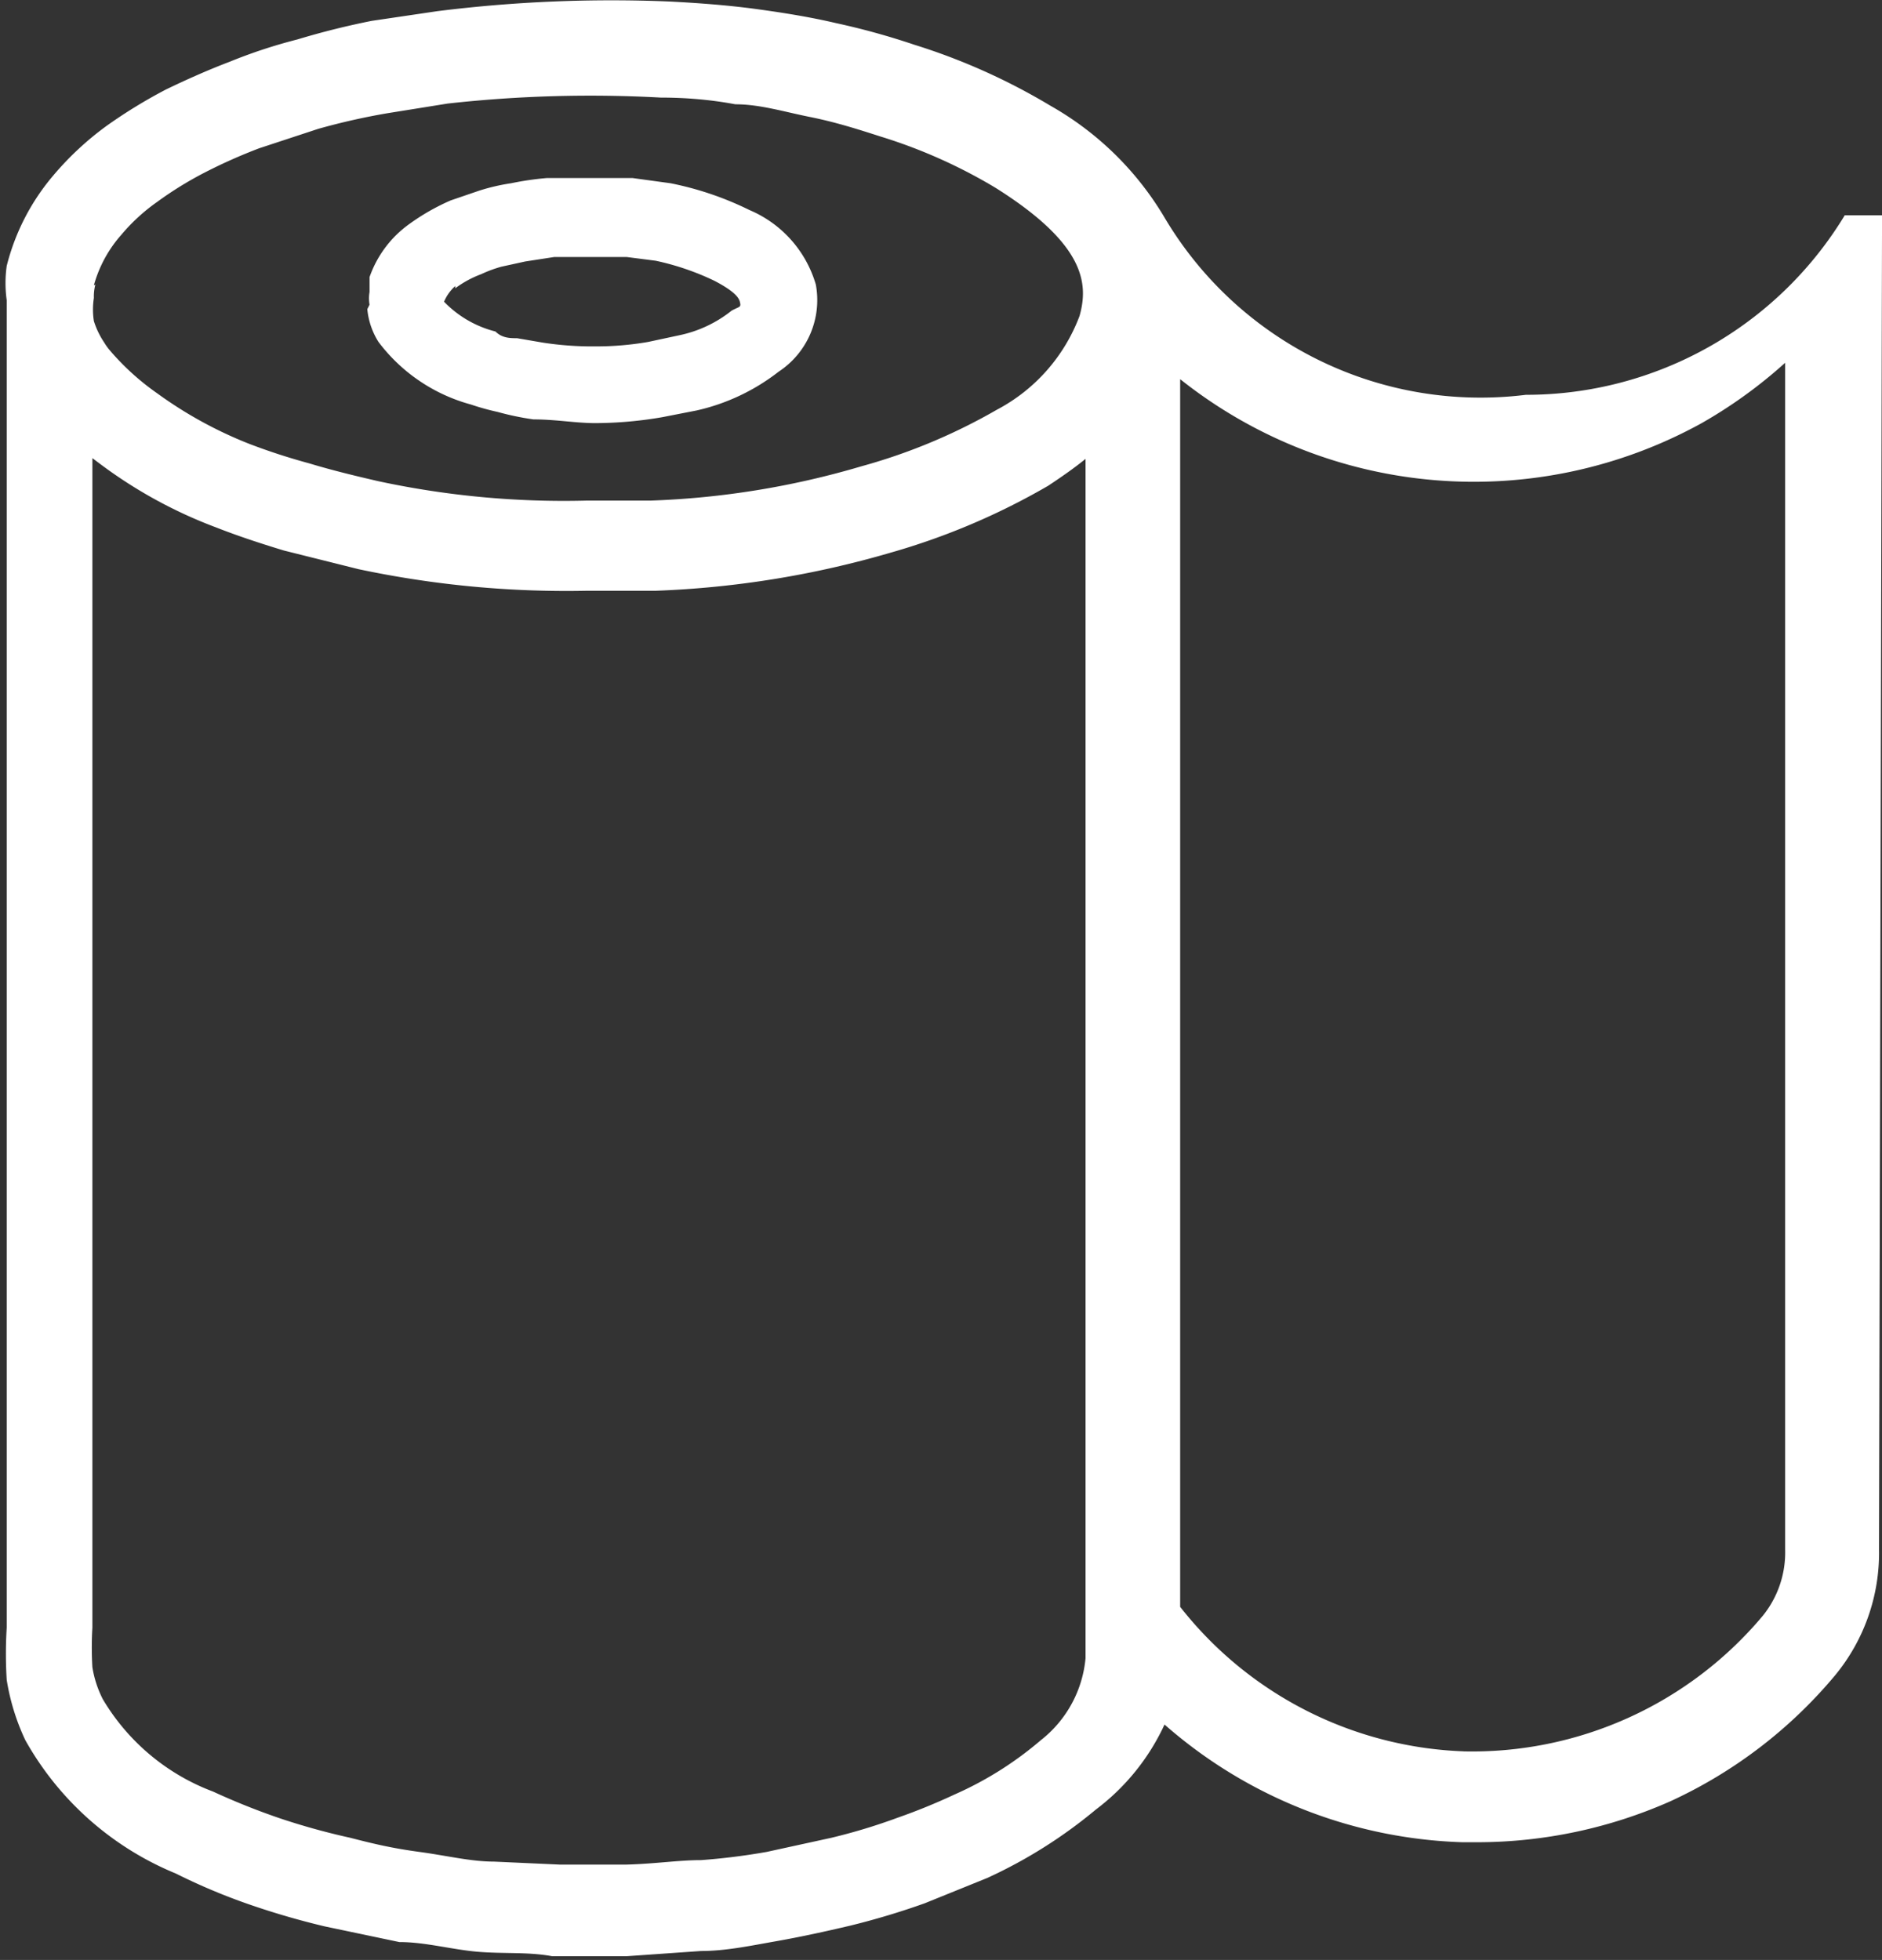
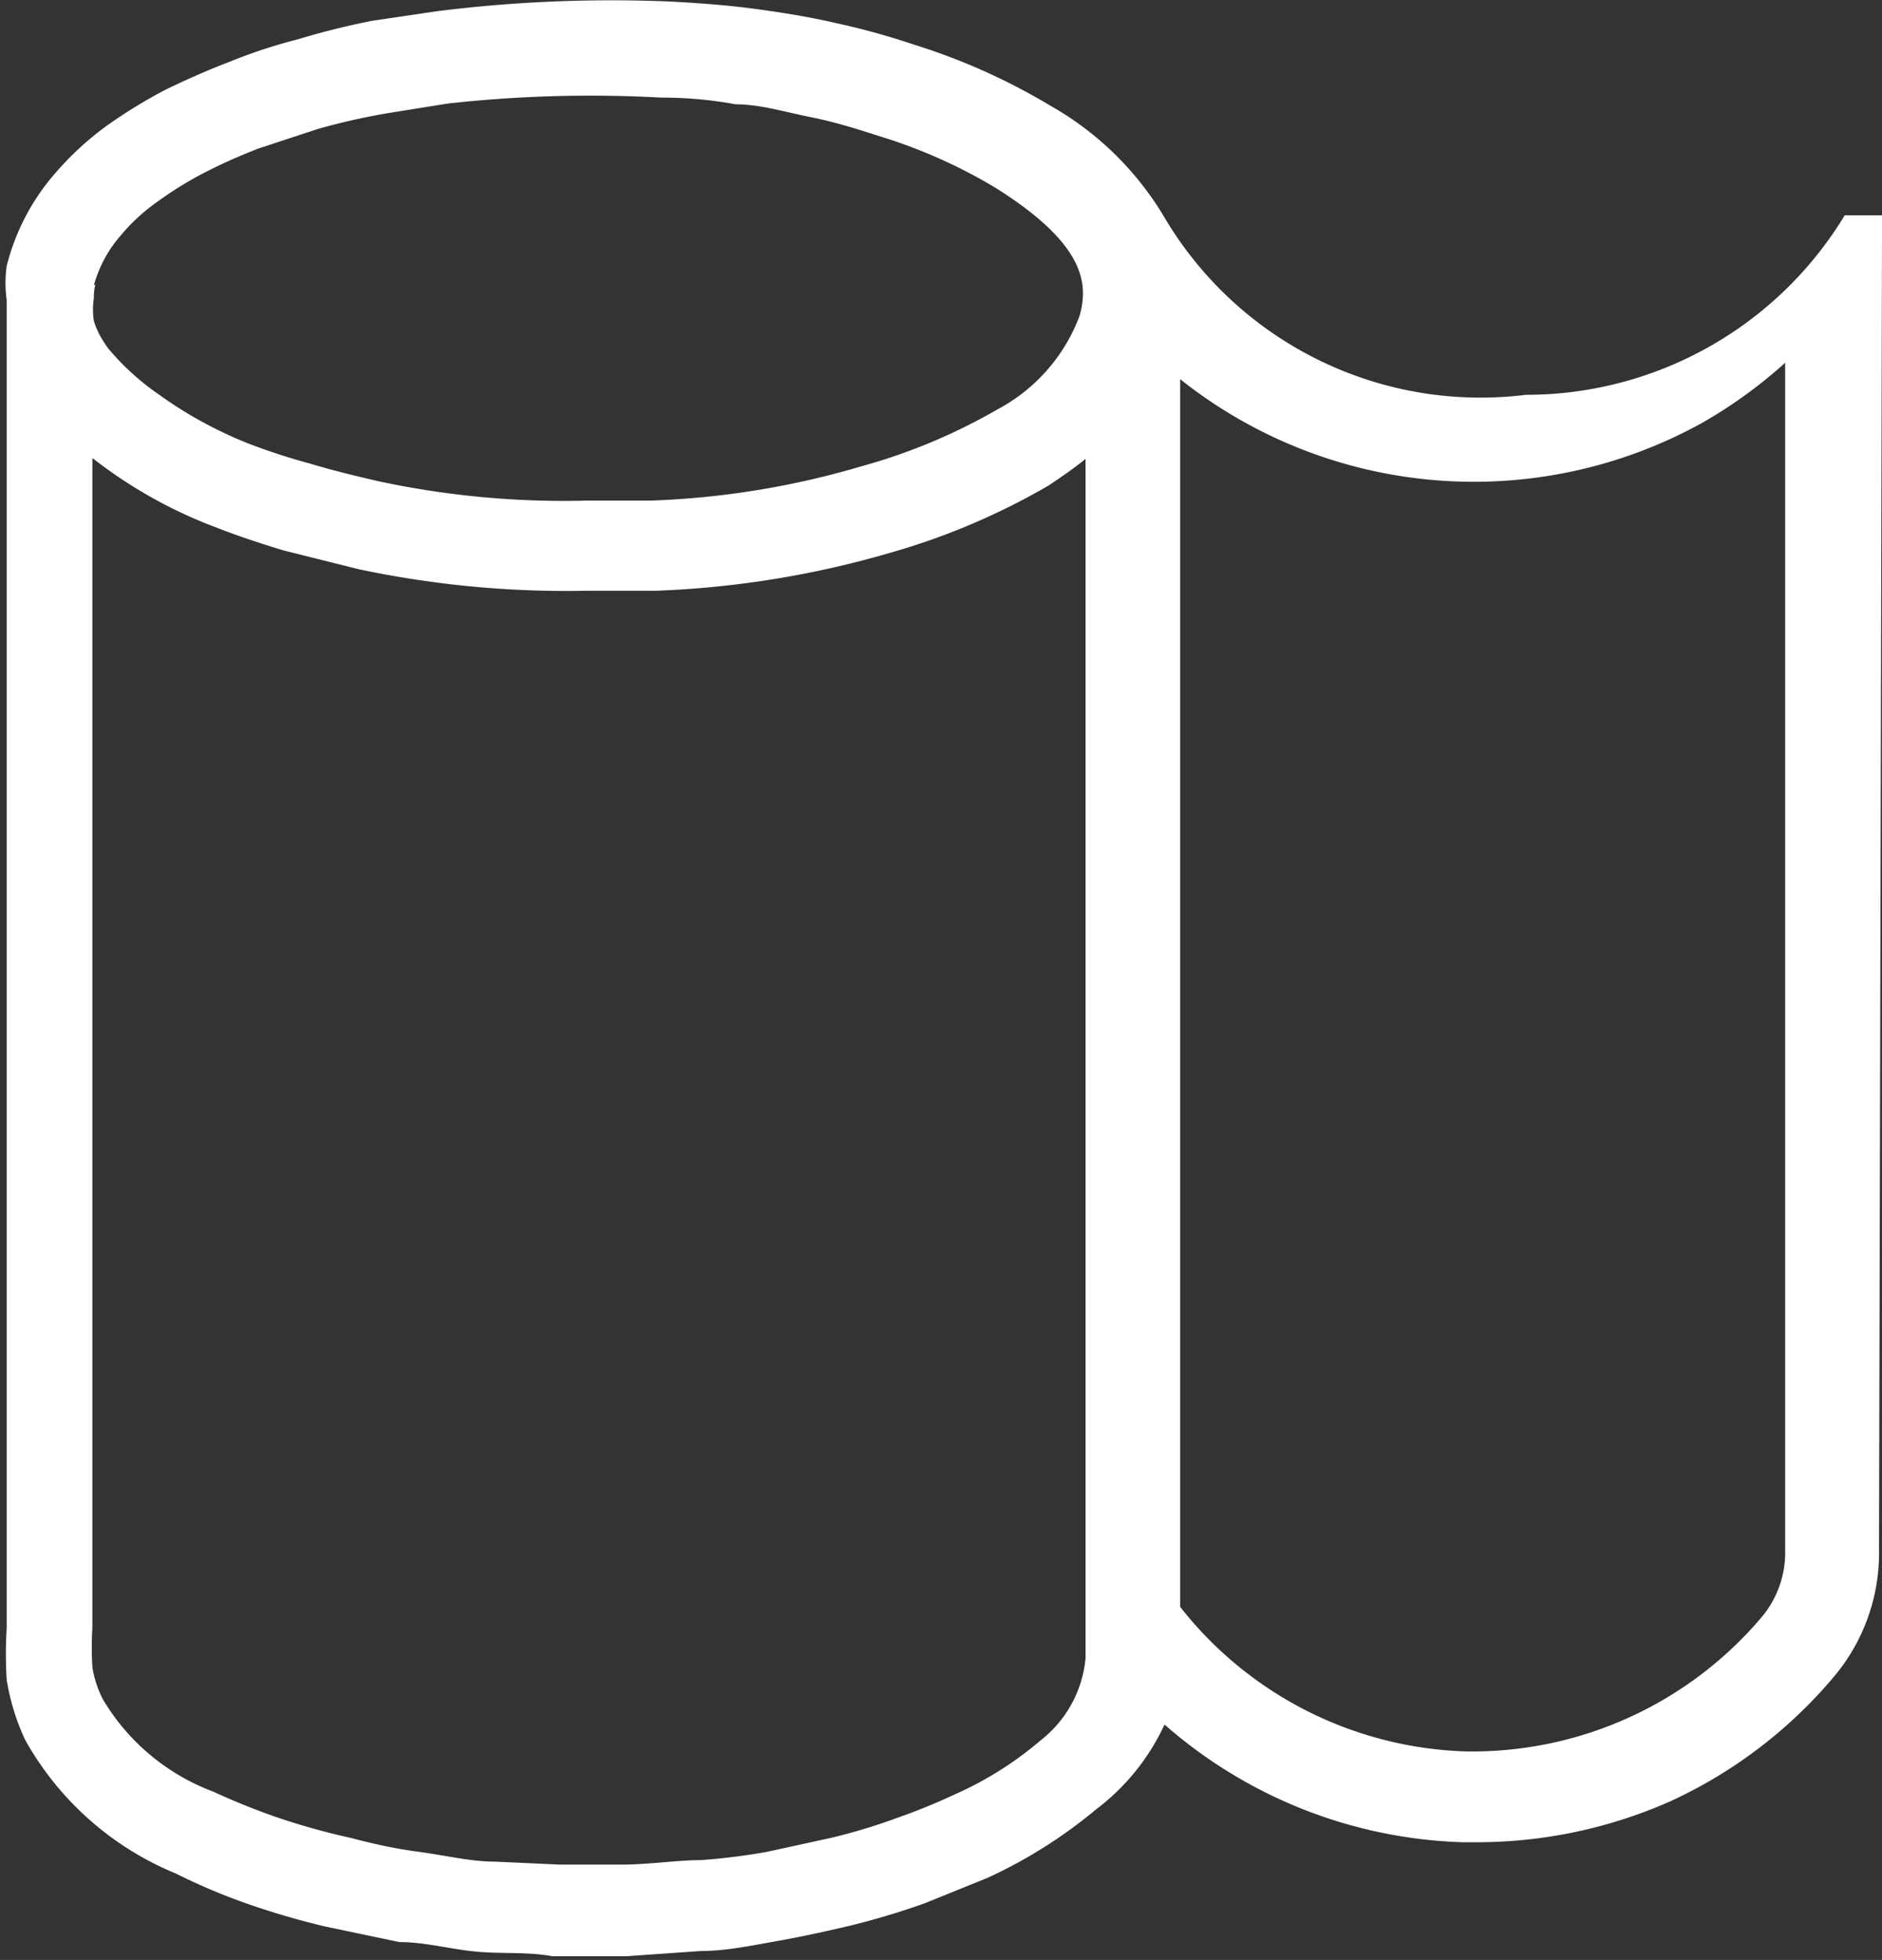
<svg xmlns="http://www.w3.org/2000/svg" id="TA_Ikoner" data-name="TA Ikoner" viewBox="0 0 25.26 26.31">
  <rect x="0" y="0" width="25.26" height="26.31" fill="#333333" stroke="none" />
  <defs>
    <style>
      .cls-1 {
        fill: #fff;
      }
    </style>
  </defs>
  <title>Etikett-Ikon</title>
  <g id="Etiketter">
-     <path class="cls-1" d="M12.3,11a1,1,0,0,0,.15.44,2.31,2.31,0,0,0,1.24.84,3.34,3.34,0,0,0,.36.1,3.76,3.76,0,0,0,.48.1c.3,0,.57.05.83.05h0a5.38,5.38,0,0,0,.9-.08l.46-.09a2.78,2.78,0,0,0,1.1-.52,1.15,1.15,0,0,0,.5-1.17,1.56,1.56,0,0,0-.89-1,4.28,4.28,0,0,0-1.06-.36l-.51-.07h-.53l-.62,0a4,4,0,0,0-.48.07,2.71,2.71,0,0,0-.43.1l-.38.13a2.94,2.94,0,0,0-.56.32,1.47,1.47,0,0,0-.53.71s0,0,0,.08l0,.12a.49.49,0,0,0,0,.17Zm1.18-.28a1.41,1.41,0,0,1,.35-.19,1.69,1.69,0,0,1,.27-.1l.32-.07.39-.06.52,0h.45l.39.05a3.51,3.51,0,0,1,.79.27c.21.11.32.2.34.28s0,.06-.11.12a1.67,1.67,0,0,1-.7.33l-.42.09a4.08,4.08,0,0,1-.71.06,4.35,4.35,0,0,1-.7-.05l-.35-.06c-.09,0-.2,0-.29-.09a1.45,1.45,0,0,1-.69-.4A.59.59,0,0,1,13.48,10.69Z" transform="translate(-7.37 -6.85)" />
    <path class="cls-1" d="M32.63,10h0V9.74l0,0v0l0,0v0l0,0,0,0,0,0,0,0,0,0,0,0,0,0,0,0h0l0,0h-.5l0,0h0l0,0h0l0,0h0l0,0h0l0,0,0,0v0l0,0h0a5,5,0,0,1-4.28,2.41A4.93,4.93,0,0,1,23,9.77a4.16,4.16,0,0,0-1.53-1.5,8.4,8.4,0,0,0-1.83-.82,9.73,9.73,0,0,0-1.05-.29c-.34-.08-.71-.14-1.08-.19s-.77-.08-1.16-.1A18.8,18.8,0,0,0,13.24,7l-.88.13a10.54,10.54,0,0,0-1,.25,6.92,6.92,0,0,0-.91.3c-.29.11-.58.24-.85.37a6.8,6.8,0,0,0-.8.49,4.08,4.08,0,0,0-.71.66,3,3,0,0,0-.63,1.22,1.66,1.66,0,0,0,0,.46V28.7a5.7,5.7,0,0,0,0,.7,3,3,0,0,0,.25.81A4.1,4.1,0,0,0,9.73,32a8.21,8.21,0,0,0,1,.42,10.52,10.52,0,0,0,1,.29l1,.21c.35,0,.7.1,1.05.13s.68,0,1,.06h1l1-.07c.33,0,.66-.07,1-.13s.66-.13,1-.21a10.2,10.2,0,0,0,1-.3l.84-.34a6.49,6.49,0,0,0,1.46-.92A3,3,0,0,0,23,30a6.36,6.36,0,0,0,4,1.58h.2a6.41,6.41,0,0,0,2.59-.55A6.31,6.31,0,0,0,32,29.34h0a2.58,2.58,0,0,0,.59-1.69Zm-24,.68A1.71,1.71,0,0,1,9,10a2.51,2.51,0,0,1,.48-.44,4.81,4.81,0,0,1,.63-.39,7.18,7.18,0,0,1,.74-.33l.79-.26a9,9,0,0,1,.93-.21l.81-.13a17.35,17.35,0,0,1,2.86-.08q.52,0,1,.09c.33,0,.65.1,1,.17s.66.17.94.26a7,7,0,0,1,1.55.69c1.21.76,1.25,1.29,1.13,1.72a2.36,2.36,0,0,1-1.11,1.26,7.76,7.76,0,0,1-1.82.76,11.32,11.32,0,0,1-2.83.46c-.29,0-.58,0-.86,0a11.84,11.84,0,0,1-2.79-.26c-.26-.06-.6-.14-.93-.24a8.39,8.39,0,0,1-.8-.26,5.57,5.57,0,0,1-1.24-.68,3.39,3.39,0,0,1-.63-.57.76.76,0,0,1-.08-.11,1.11,1.11,0,0,1-.14-.29,1,1,0,0,1,0-.31h0A.63.63,0,0,1,8.65,10.67ZM21.34,30.21a4.68,4.68,0,0,1-1.16.73,8.17,8.17,0,0,1-.76.31,7.88,7.88,0,0,1-.89.27l-.87.19a8.81,8.81,0,0,1-.88.11c-.3,0-.62.05-1,.06h-.9L14,31.84c-.31,0-.63-.08-1-.13s-.62-.11-.93-.19a9.26,9.26,0,0,1-.94-.26,9.37,9.37,0,0,1-.9-.36,2.91,2.91,0,0,1-1.48-1.24,1.44,1.44,0,0,1-.14-.43,4.44,4.44,0,0,1,0-.53V13l.12.09a6.26,6.26,0,0,0,1.54.84c.28.11.58.21.91.31l1,.25a13.44,13.44,0,0,0,3.08.29c.3,0,.61,0,.92,0a12.89,12.89,0,0,0,3.14-.51,9.26,9.26,0,0,0,2.12-.9c.18-.12.34-.23.5-.36V29.11A1.58,1.58,0,0,1,21.34,30.21Zm5.68.15a5.07,5.07,0,0,1-3.81-1.94V11.94a6.33,6.33,0,0,0,7,.59,6.39,6.39,0,0,0,1.12-.81V27.65a1.35,1.35,0,0,1-.3.89h0A5.09,5.09,0,0,1,27,30.36Z" transform="translate(-7.37 -6.85)" />
  </g>
</svg>